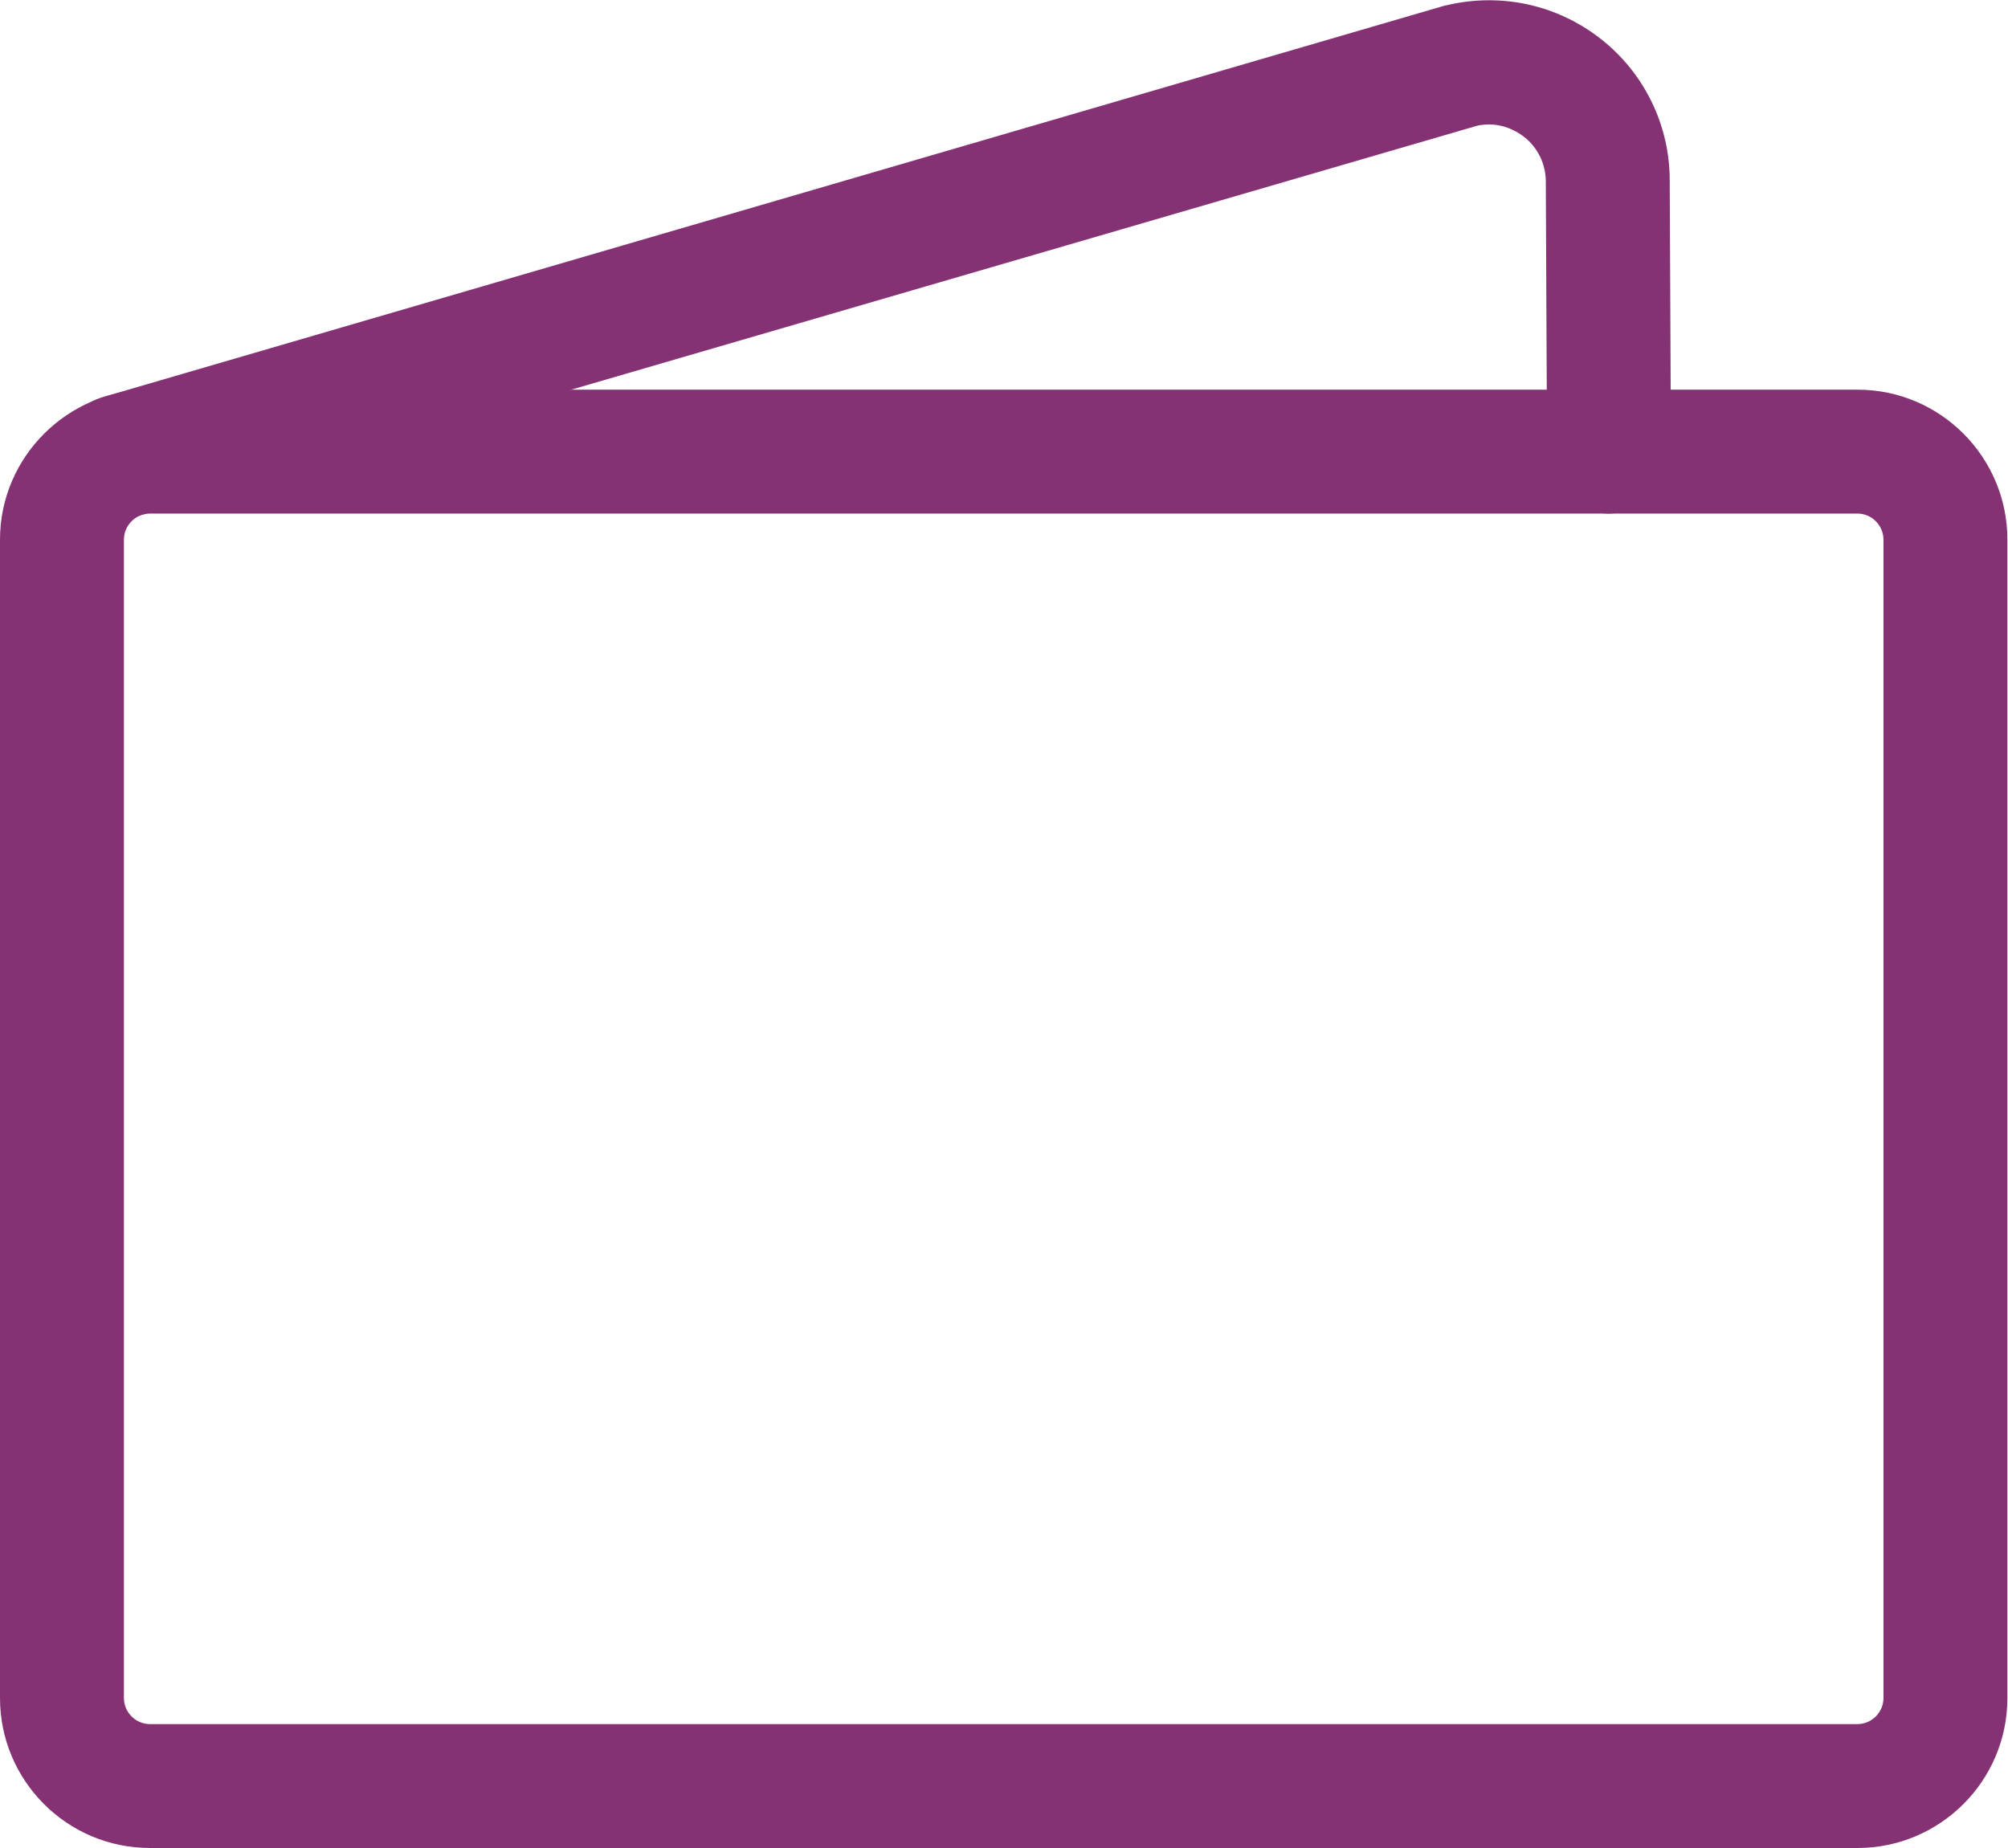
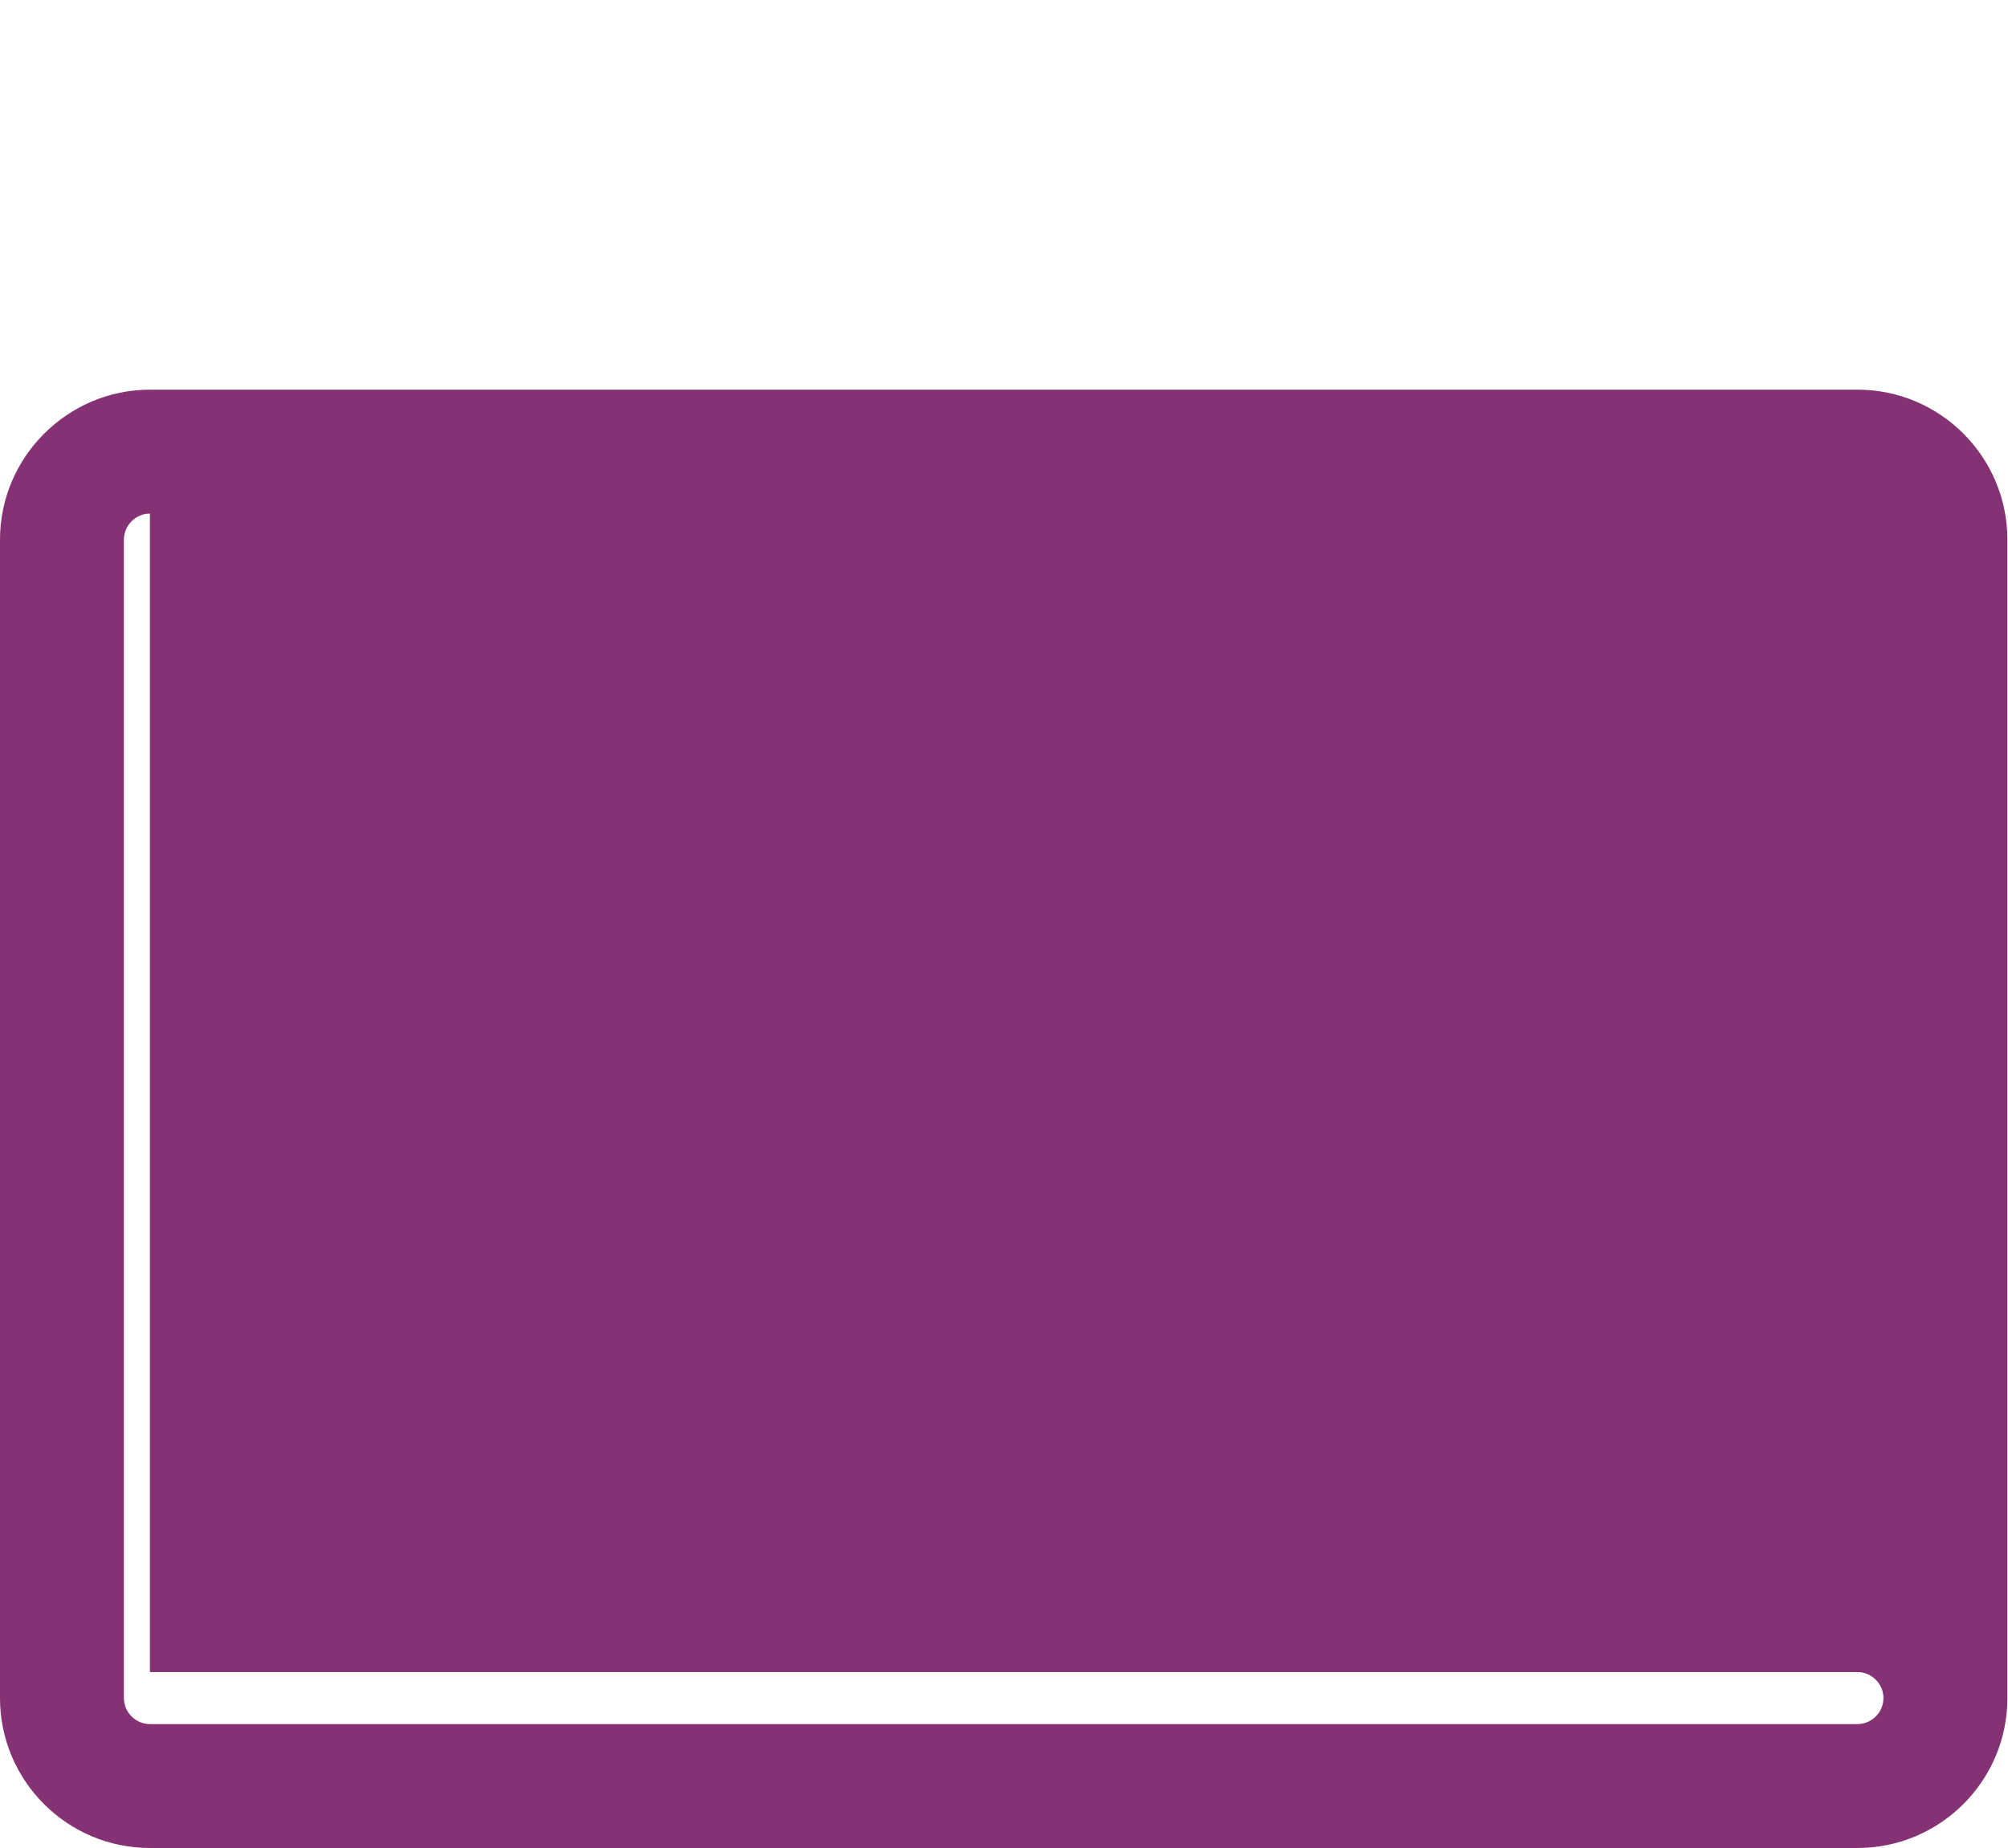
<svg xmlns="http://www.w3.org/2000/svg" version="1.1" viewBox="0 0 324.1 298.3">
  <defs>
    <style>
      .cls-1 {
        fill: #853275;
      }
    </style>
  </defs>
  <g>
    <g id="Layer_2">
      <g id="Layer_1-2">
-         <path class="cls-1" d="M19.4,83.7c-4.3,0-8.3-2.8-9.6-7.2-1.6-5.3,1.5-10.8,6.8-12.4L233.2.9c.2,0,.4-.1.5-.1,8.7-2,17.7,0,24.7,5.5,7,5.5,11.1,13.9,11.1,22.8l.2,43.7c0,5.5-4.4,10-10,10.1h0c-5.5,0-10-4.4-10-9.9l-.2-43.7c0-2.8-1.3-5.5-3.5-7.2-2.2-1.7-4.9-2.4-7.6-1.8L22.2,83.3c-.9.3-1.9.4-2.8.4h0Z" />
-         <path class="cls-1" d="M299.9,298.3H24.2c-13.4,0-24.2-10.9-24.2-24.2V87.1c0-13.3,10.9-24.2,24.2-24.2h275.6c13.4,0,24.2,10.9,24.2,24.2v187c0,13.4-10.9,24.2-24.2,24.2ZM24.2,82.9c-2.3,0-4.2,1.9-4.2,4.2v187c0,2.3,1.9,4.2,4.2,4.2h275.6c2.3,0,4.2-1.9,4.2-4.2V87.1c0-2.3-1.9-4.2-4.2-4.2H24.2Z" />
+         <path class="cls-1" d="M299.9,298.3H24.2c-13.4,0-24.2-10.9-24.2-24.2V87.1c0-13.3,10.9-24.2,24.2-24.2h275.6c13.4,0,24.2,10.9,24.2,24.2v187c0,13.4-10.9,24.2-24.2,24.2ZM24.2,82.9c-2.3,0-4.2,1.9-4.2,4.2v187c0,2.3,1.9,4.2,4.2,4.2h275.6c2.3,0,4.2-1.9,4.2-4.2c0-2.3-1.9-4.2-4.2-4.2H24.2Z" />
      </g>
    </g>
  </g>
</svg>